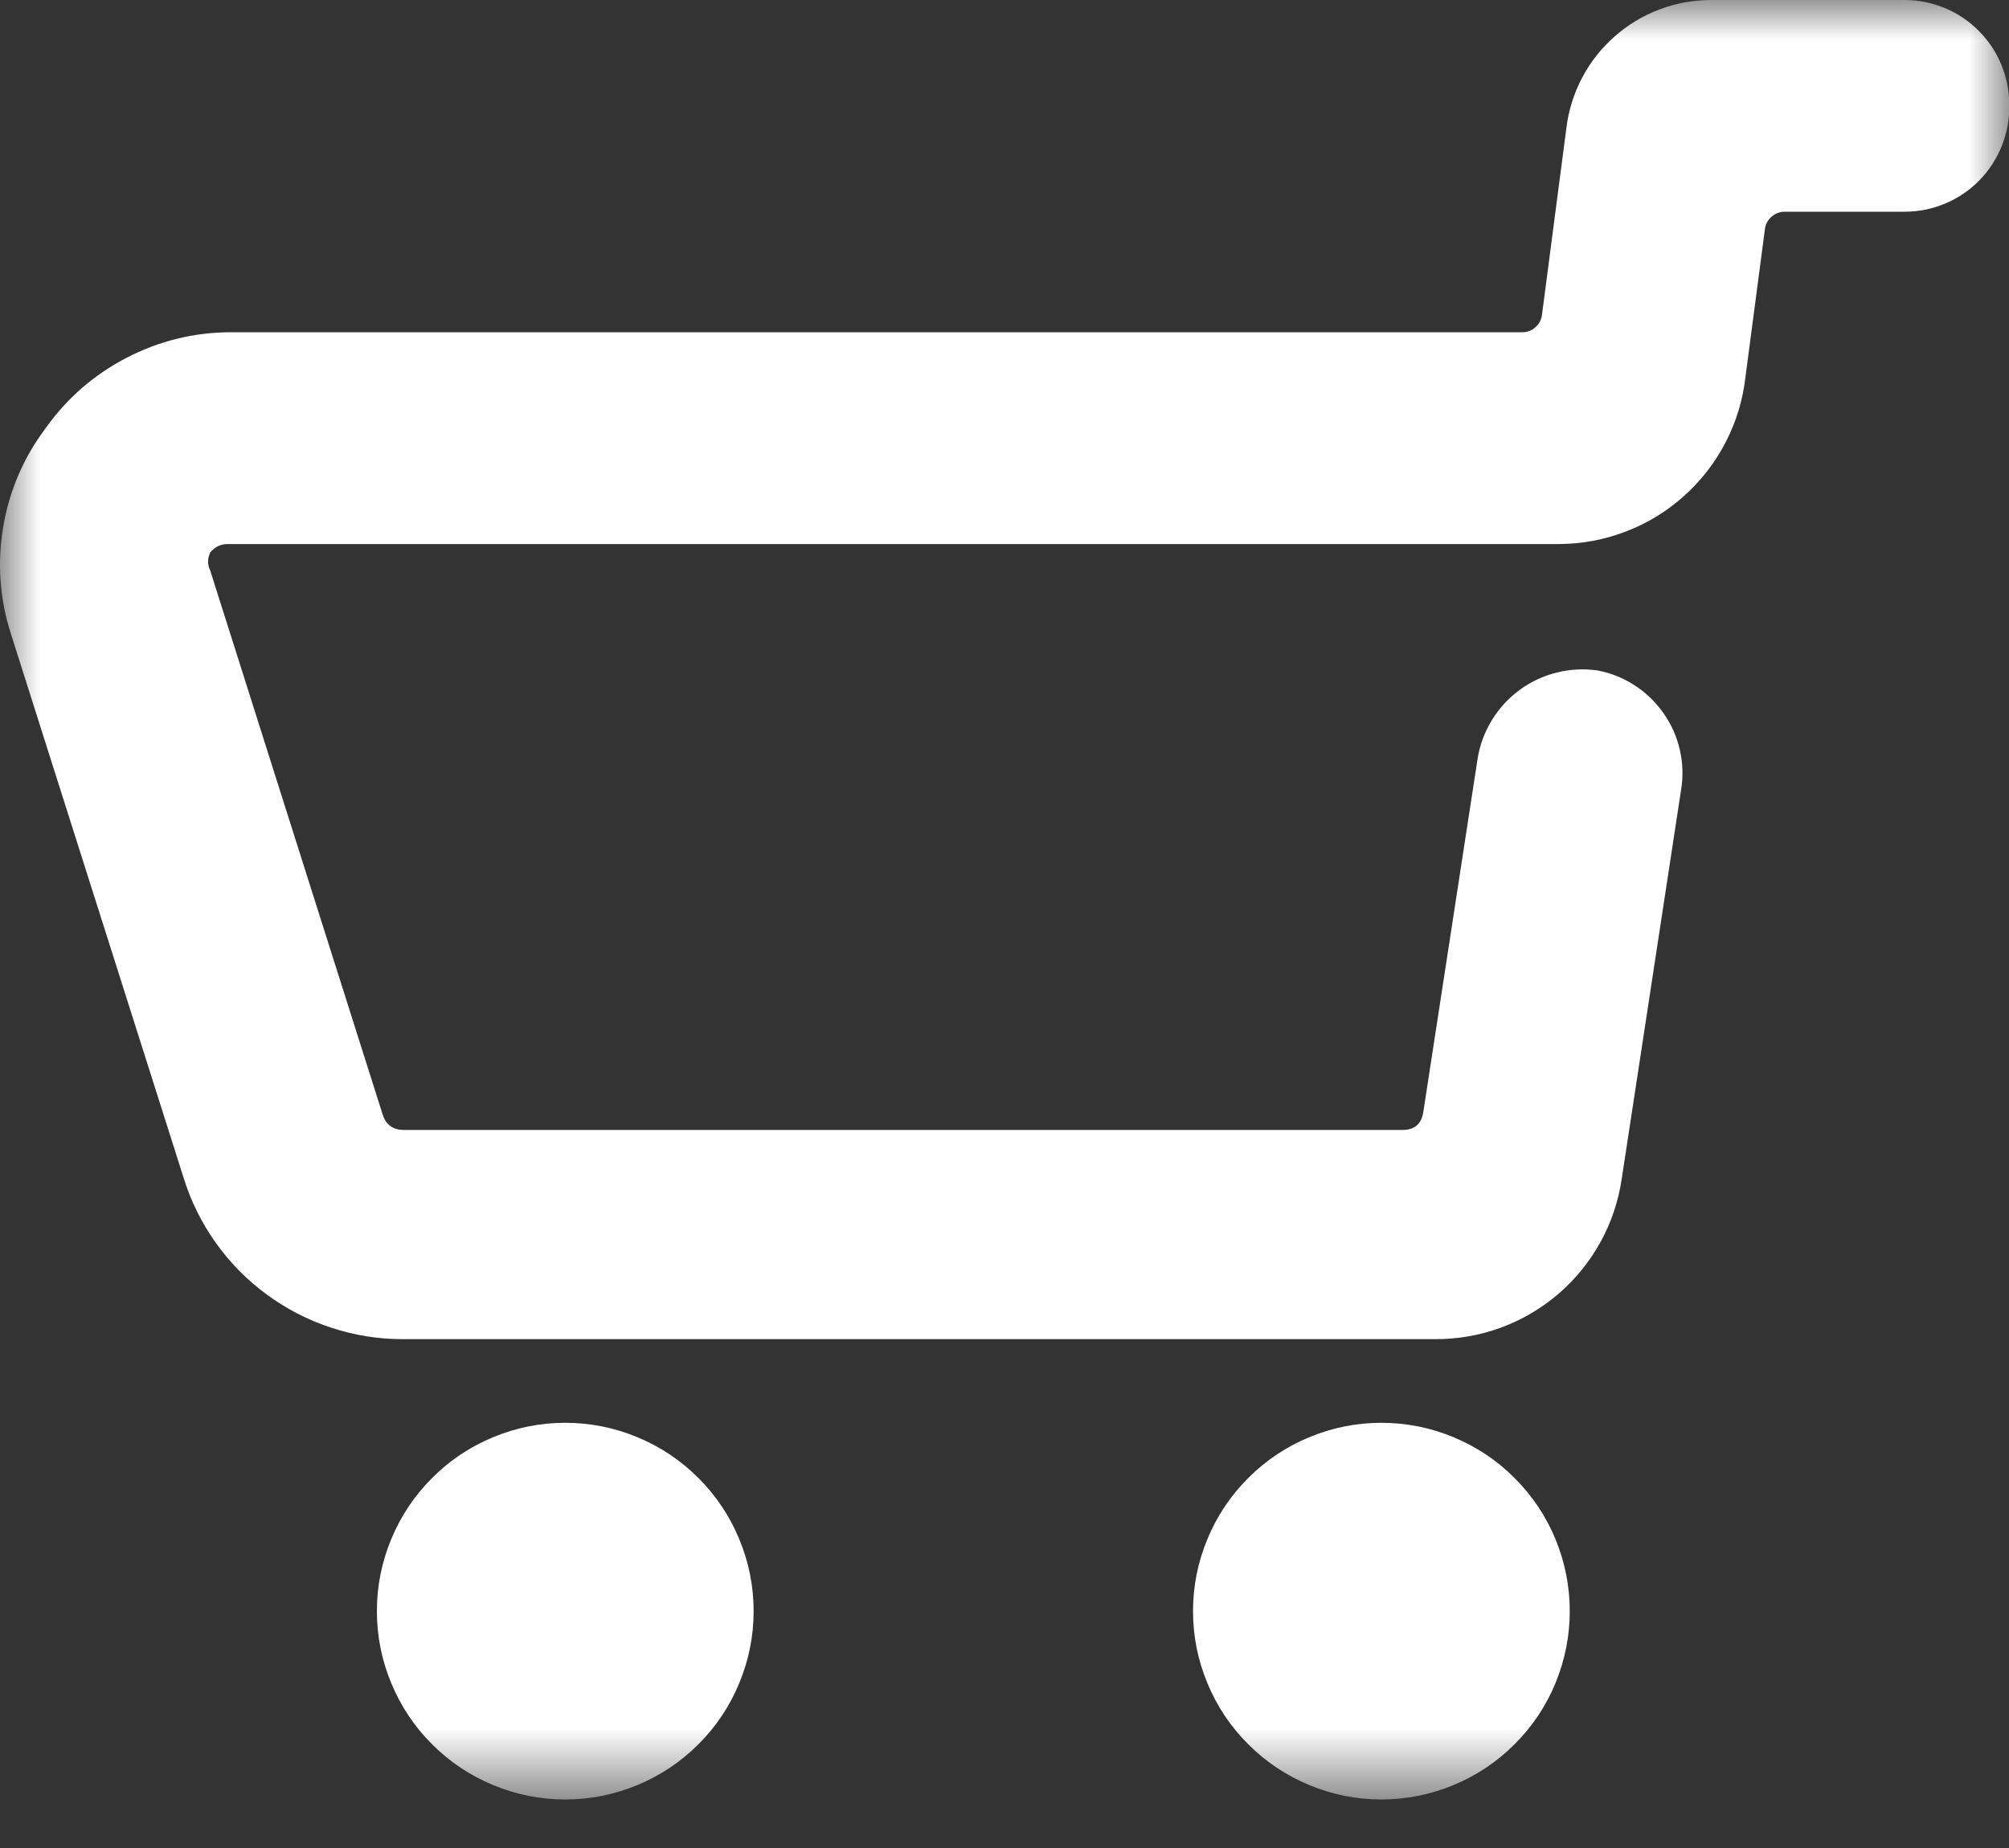
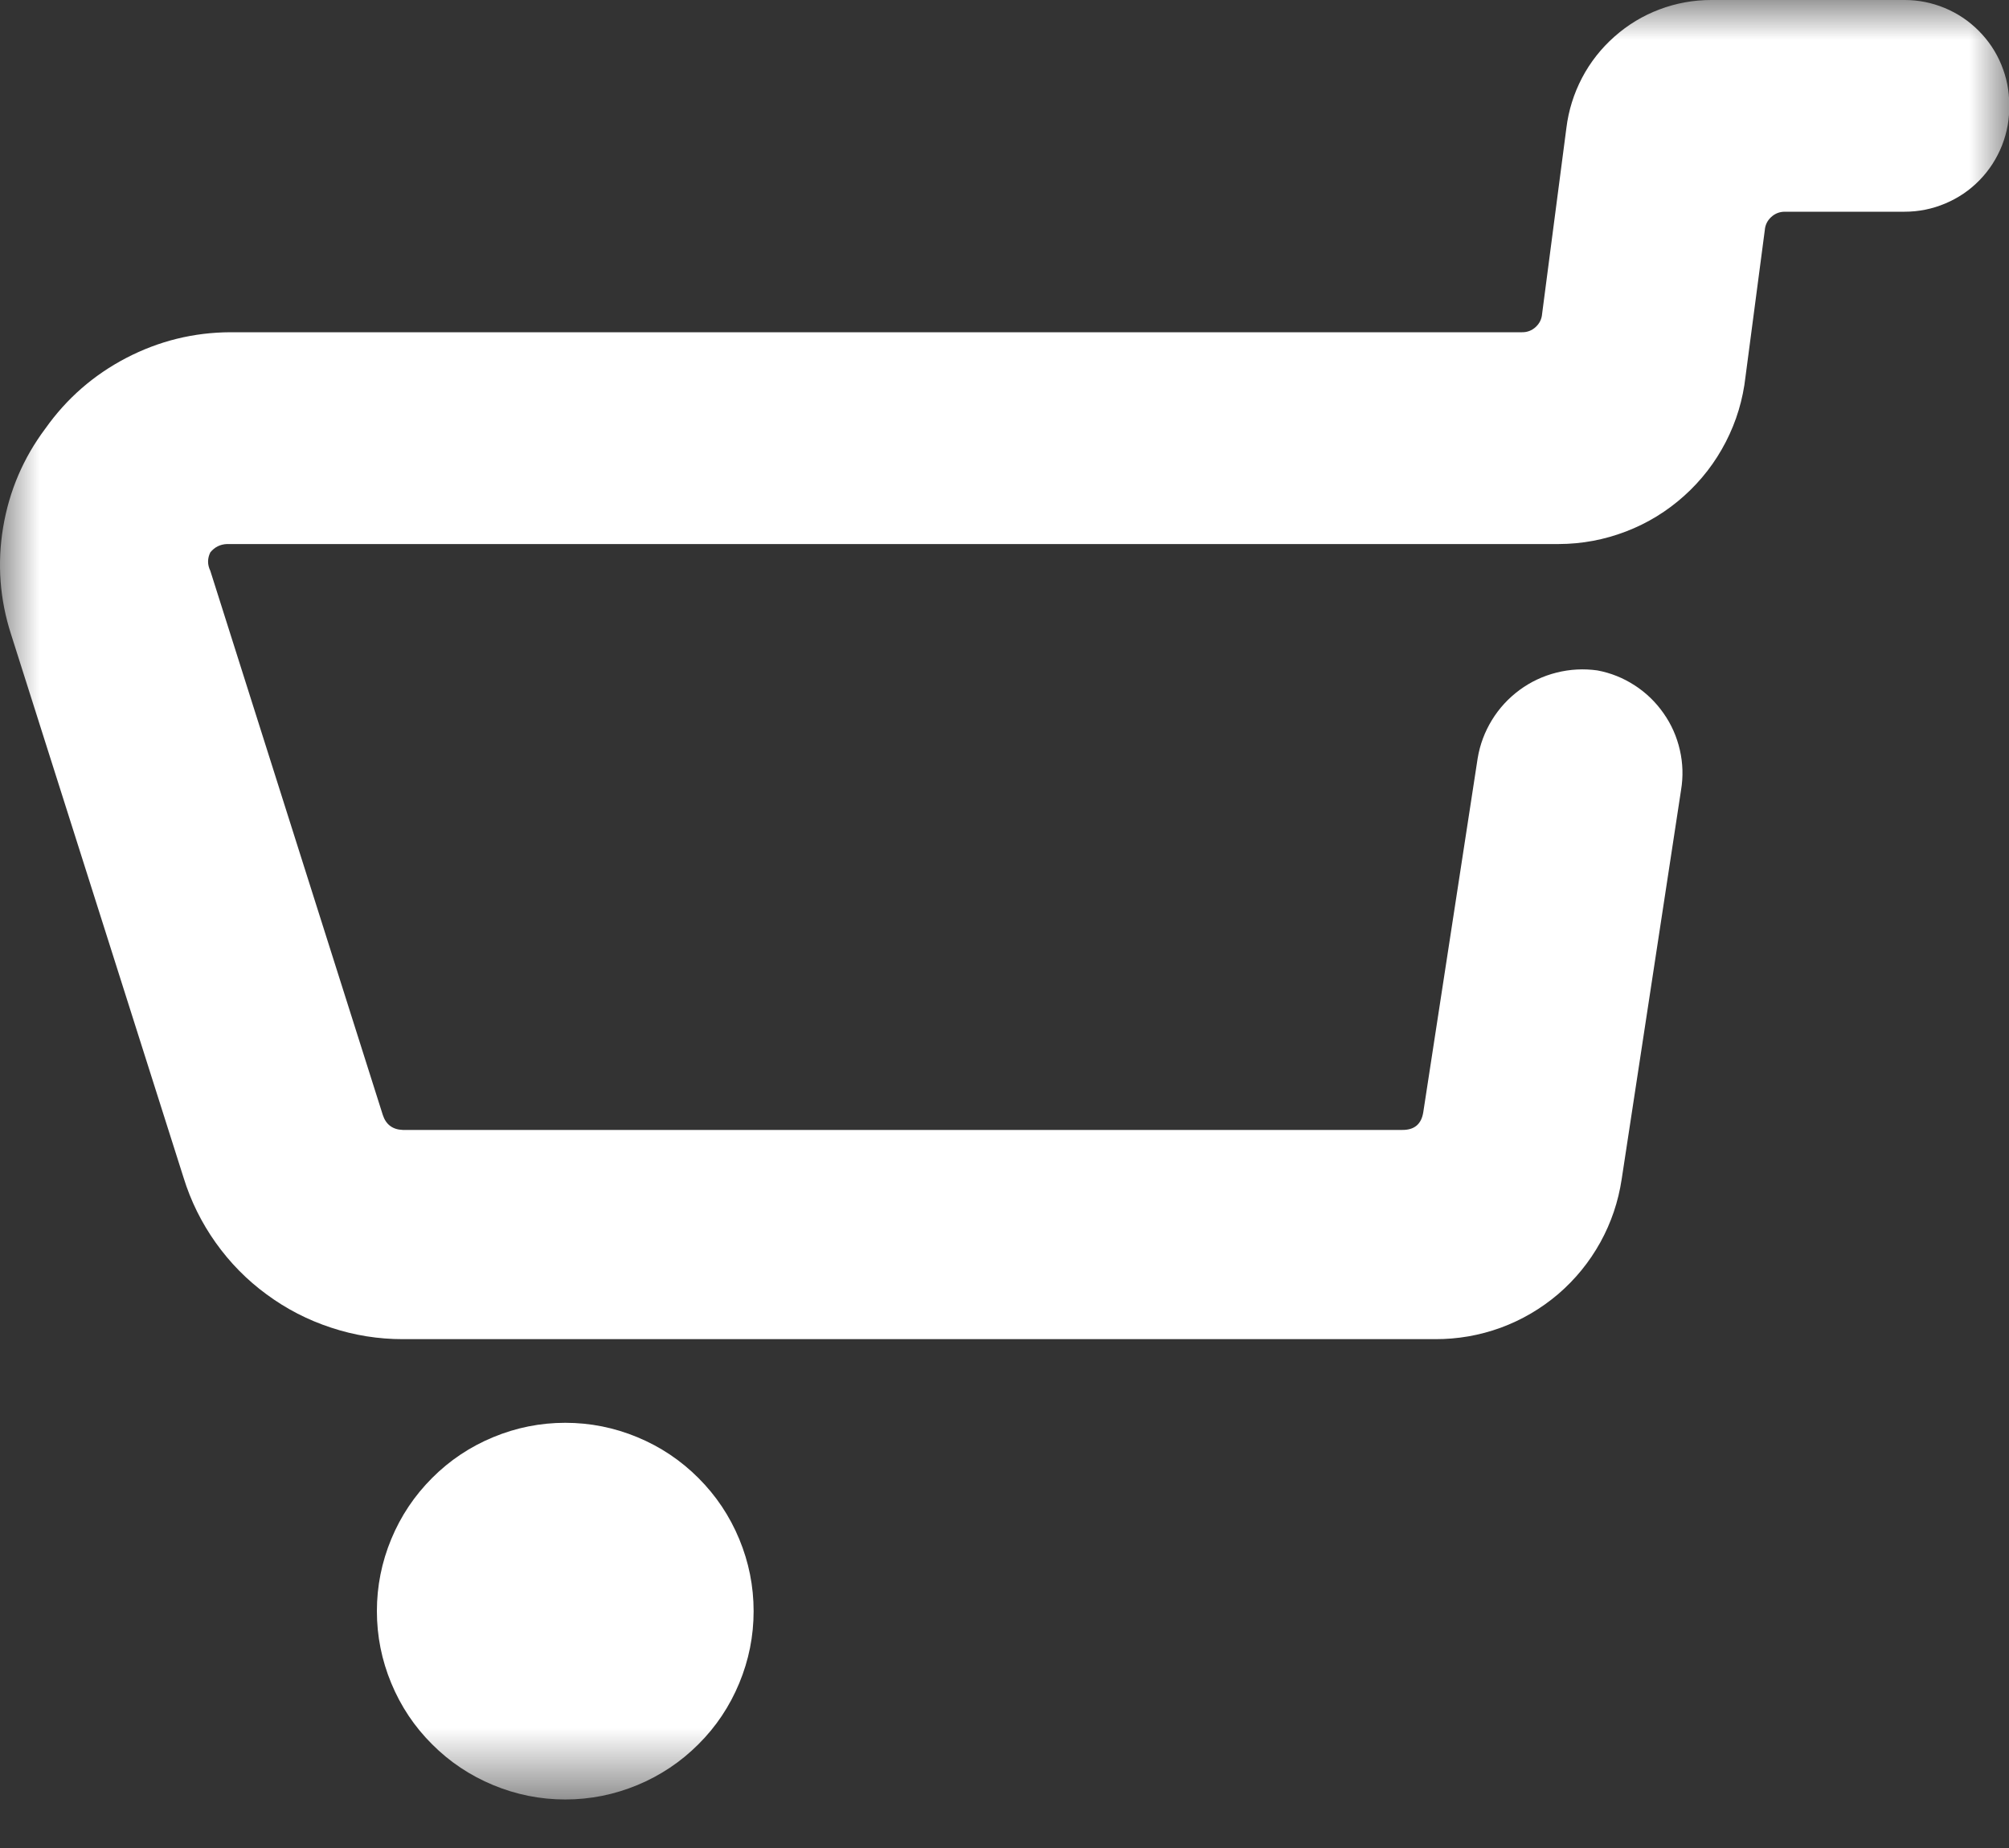
<svg xmlns="http://www.w3.org/2000/svg" xmlns:xlink="http://www.w3.org/1999/xlink" width="25px" height="23px" viewBox="0 0 25 23" version="1.1">
  <rect x="0" y="0" width="25" height="23" fill="#333333" stroke="none" />
  <title>Group 2</title>
  <desc>Created with Sketch.</desc>
  <defs>
    <polygon id="path-1" points="0.003 2.46716228e-15 25.003 2.46716228e-15 25.003 22.396 0.003 22.396" />
  </defs>
  <g id="Page-1" stroke="none" stroke-width="1" fill="none" fill-rule="evenodd">
    <g id="Artboard" transform="translate(-728, -68)">
      <g id="Group-2" transform="translate(728, 68)">
        <mask id="mask-2" fill="white">
          <use xlink:href="#path-1" />
        </mask>
        <g id="Clip-2" />
        <path d="M25.003,1.302 C25.003,1.129 24.97,0.963 24.904,0.804 C24.838,0.644 24.743,0.503 24.621,0.381 C24.499,0.259 24.358,0.165 24.199,0.099 C24.039,0.033 23.873,2.28298923e-06 23.701,2.28298923e-06 L21.294,2.28298923e-06 C21.073,-0 20.858,0.039 20.651,0.117 C20.444,0.195 20.257,0.308 20.091,0.455 C19.925,0.602 19.79,0.773 19.687,0.969 C19.584,1.166 19.519,1.374 19.492,1.594 L19.19,3.906 C19.185,3.971 19.158,4.026 19.11,4.07 C19.062,4.114 19.005,4.136 18.94,4.135 L2.867,4.135 C2.409,4.137 1.977,4.244 1.571,4.455 C1.165,4.667 0.83,4.959 0.565,5.333 C0.29,5.7 0.115,6.11 0.039,6.563 C-0.036,7.015 -0.003,7.459 0.138,7.896 L2.284,14.656 C2.374,14.948 2.508,15.218 2.684,15.466 C2.861,15.715 3.072,15.93 3.318,16.11 C3.563,16.291 3.831,16.429 4.121,16.524 C4.411,16.62 4.708,16.667 5.013,16.667 L17.857,16.667 C18.138,16.668 18.41,16.621 18.674,16.525 C18.938,16.428 19.176,16.288 19.39,16.106 C19.603,15.923 19.778,15.708 19.914,15.463 C20.05,15.217 20.138,14.955 20.18,14.677 L20.919,9.833 C20.947,9.666 20.942,9.499 20.904,9.334 C20.866,9.168 20.799,9.016 20.701,8.877 C20.604,8.738 20.484,8.622 20.342,8.53 C20.199,8.437 20.044,8.375 19.878,8.344 C19.707,8.32 19.538,8.329 19.37,8.371 C19.203,8.413 19.049,8.485 18.91,8.587 C18.771,8.69 18.656,8.814 18.566,8.961 C18.476,9.108 18.416,9.267 18.388,9.438 L17.711,13.844 C17.687,13.992 17.6,14.064 17.451,14.063 L5.013,14.063 C4.886,14.059 4.802,13.996 4.763,13.875 L2.617,7.104 C2.58,7.028 2.58,6.951 2.617,6.875 C2.671,6.809 2.74,6.774 2.826,6.771 L19.399,6.771 C19.686,6.77 19.964,6.718 20.233,6.615 C20.502,6.512 20.743,6.364 20.957,6.172 C21.171,5.98 21.344,5.756 21.476,5.5 C21.608,5.244 21.689,4.973 21.721,4.688 L21.961,2.865 C21.966,2.8 21.993,2.745 22.041,2.701 C22.089,2.657 22.146,2.635 22.211,2.635 L23.701,2.635 C23.876,2.635 24.045,2.601 24.206,2.533 C24.368,2.465 24.51,2.369 24.633,2.243 C24.755,2.118 24.848,1.973 24.913,1.81 C24.977,1.647 25.007,1.477 25.003,1.302 Z" id="Fill-1" fill="#FFFFFF" mask="url(#mask-2)" />
        <path d="M9.378,20.052 C9.378,20.363 9.318,20.662 9.199,20.949 C9.08,21.236 8.911,21.49 8.691,21.709 C8.471,21.929 8.218,22.098 7.931,22.217 C7.644,22.336 7.345,22.396 7.034,22.396 C6.723,22.396 6.424,22.336 6.137,22.217 C5.85,22.098 5.596,21.929 5.377,21.709 C5.157,21.49 4.988,21.236 4.869,20.949 C4.75,20.662 4.69,20.363 4.69,20.052 C4.69,19.741 4.75,19.442 4.869,19.155 C4.988,18.868 5.157,18.615 5.377,18.395 C5.596,18.175 5.85,18.006 6.137,17.887 C6.424,17.768 6.723,17.708 7.034,17.708 C7.345,17.708 7.644,17.768 7.931,17.887 C8.218,18.006 8.471,18.175 8.691,18.395 C8.911,18.615 9.08,18.868 9.199,19.155 C9.318,19.442 9.378,19.741 9.378,20.052 Z" id="Fill-3" fill="#FFFFFF" mask="url(#mask-2)" />
-         <path d="M19.534,20.052 C19.534,20.363 19.474,20.662 19.356,20.949 C19.237,21.236 19.067,21.49 18.847,21.709 C18.628,21.929 18.374,22.098 18.087,22.217 C17.8,22.336 17.501,22.396 17.19,22.396 C16.879,22.396 16.58,22.336 16.293,22.217 C16.006,22.098 15.753,21.929 15.533,21.709 C15.313,21.49 15.144,21.236 15.025,20.949 C14.906,20.662 14.846,20.363 14.846,20.052 C14.846,19.741 14.906,19.442 15.025,19.155 C15.144,18.868 15.313,18.615 15.533,18.395 C15.753,18.175 16.006,18.006 16.293,17.887 C16.58,17.768 16.879,17.708 17.19,17.708 C17.501,17.708 17.8,17.768 18.087,17.887 C18.374,18.006 18.628,18.175 18.847,18.395 C19.067,18.615 19.237,18.868 19.356,19.155 C19.474,19.442 19.534,19.741 19.534,20.052 Z" id="Fill-4" fill="#FFFFFF" mask="url(#mask-2)" />
      </g>
    </g>
  </g>
</svg>